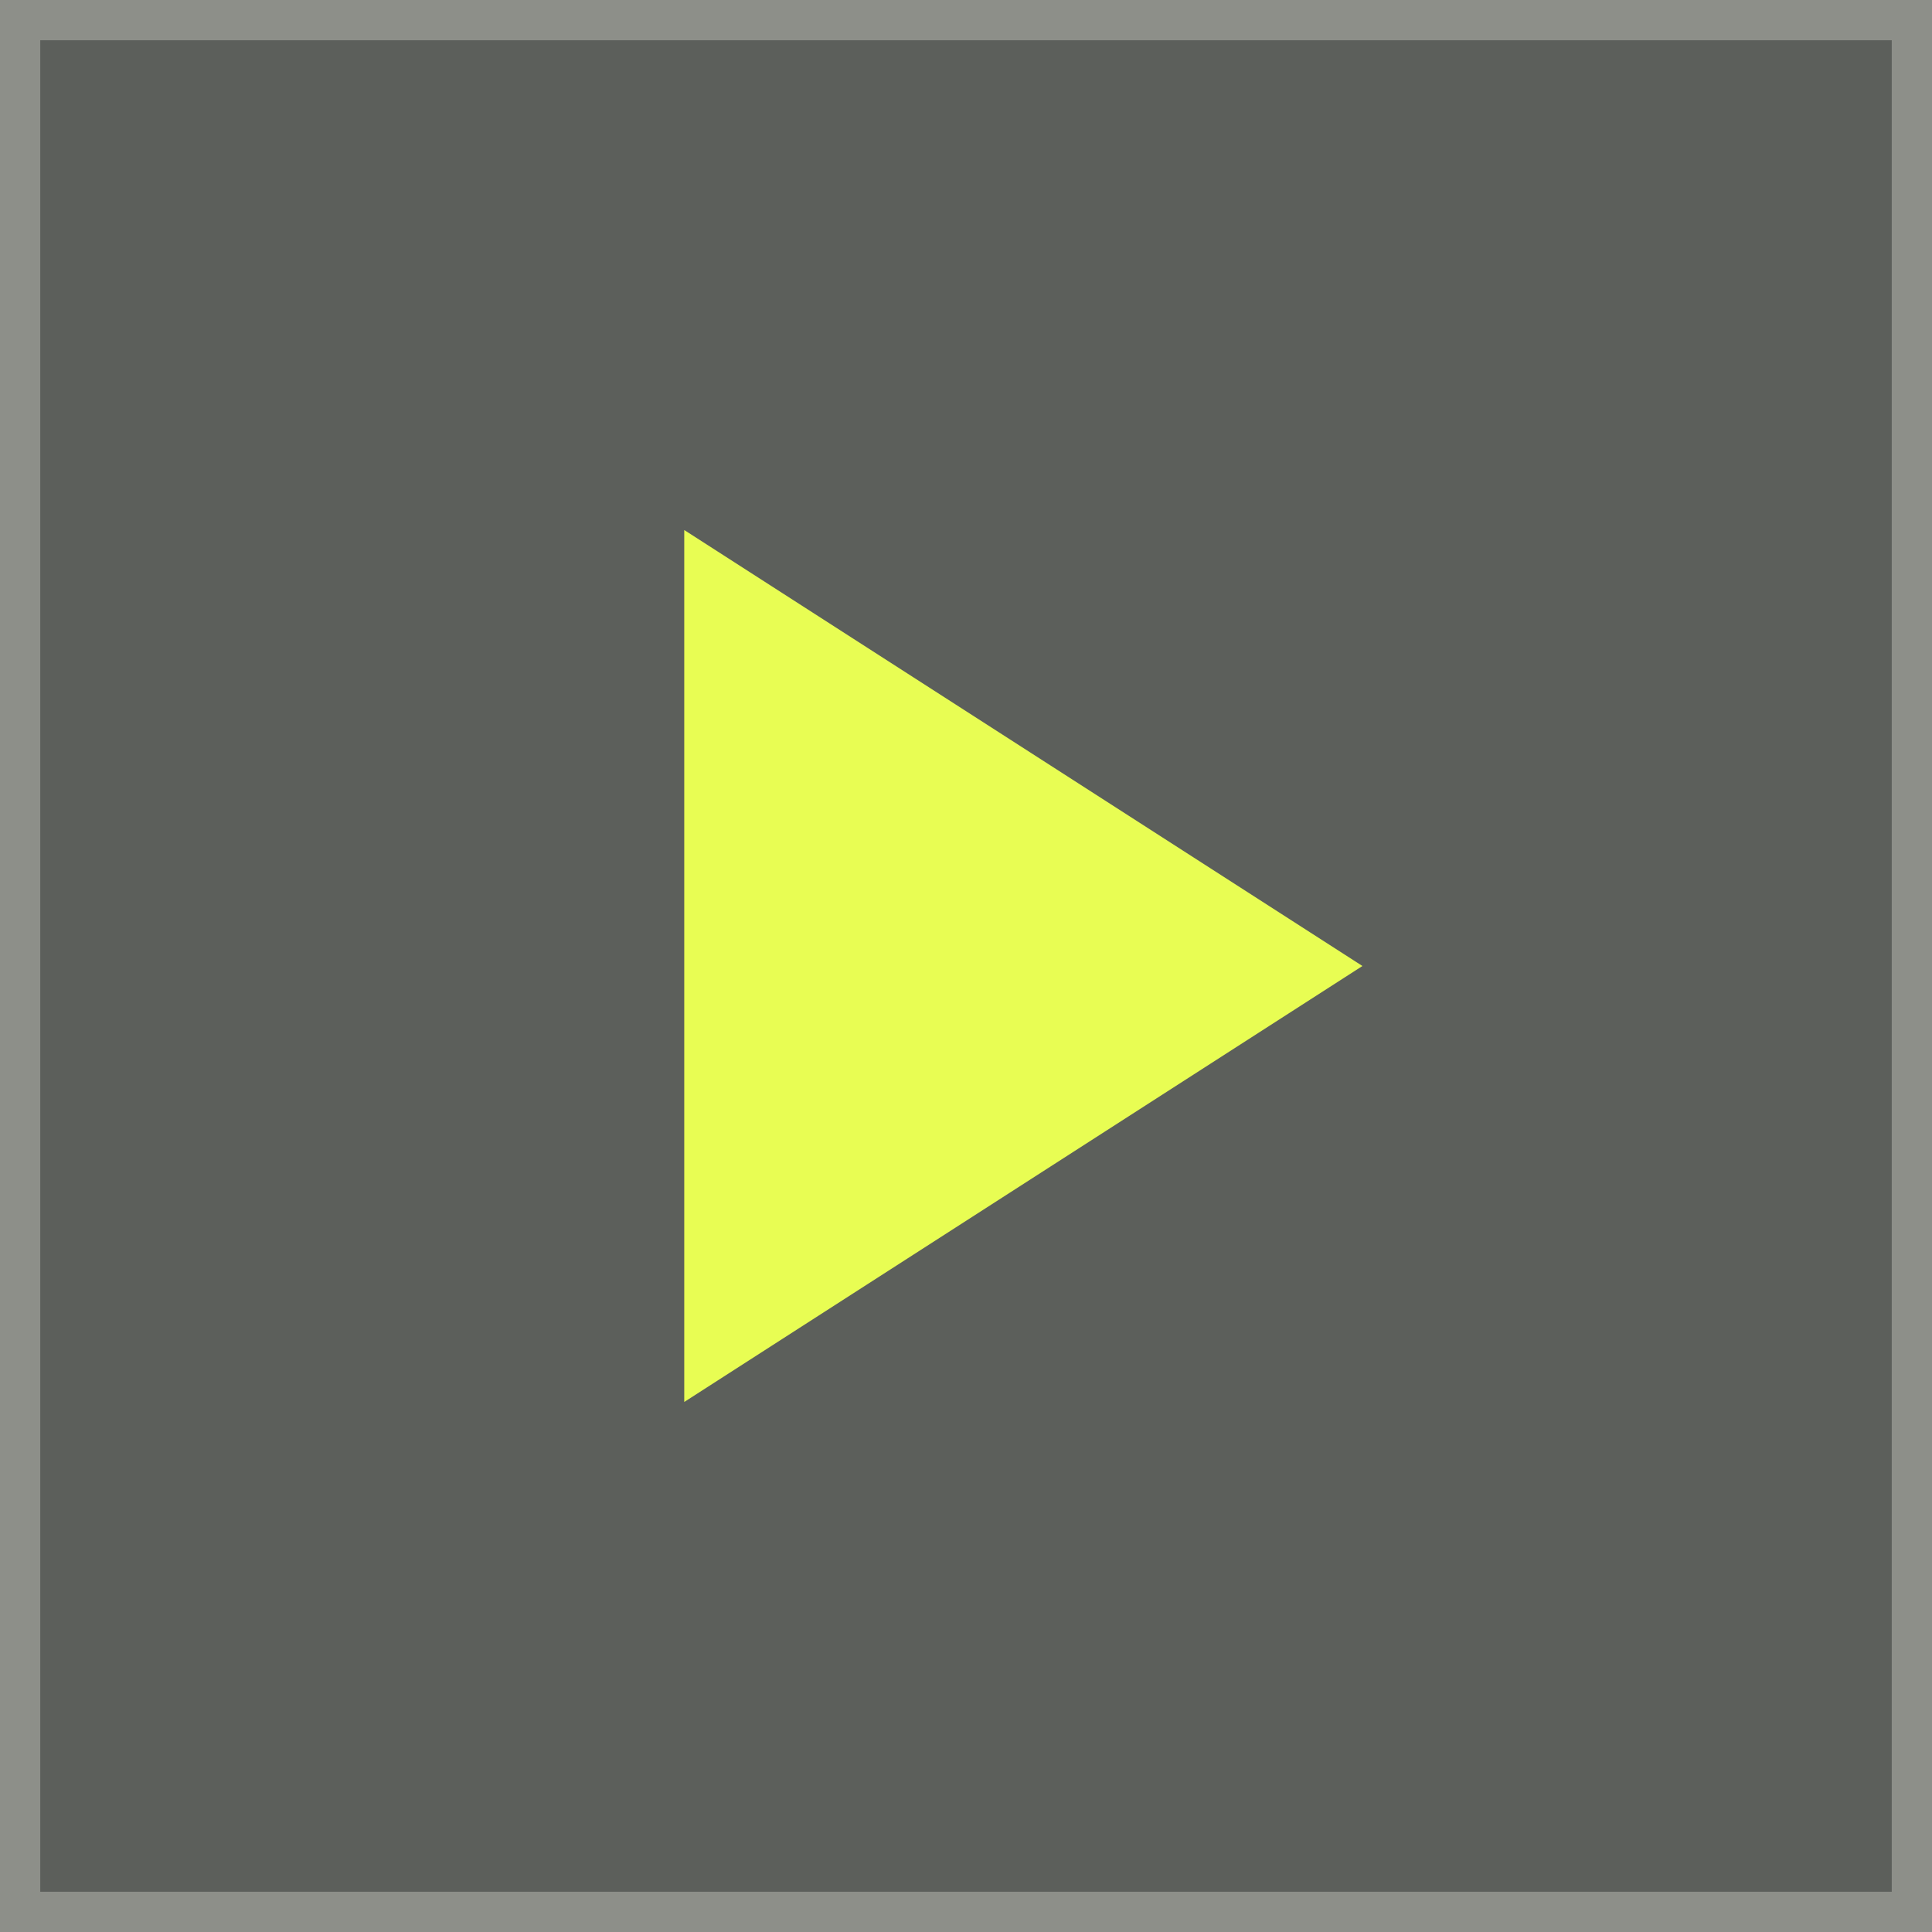
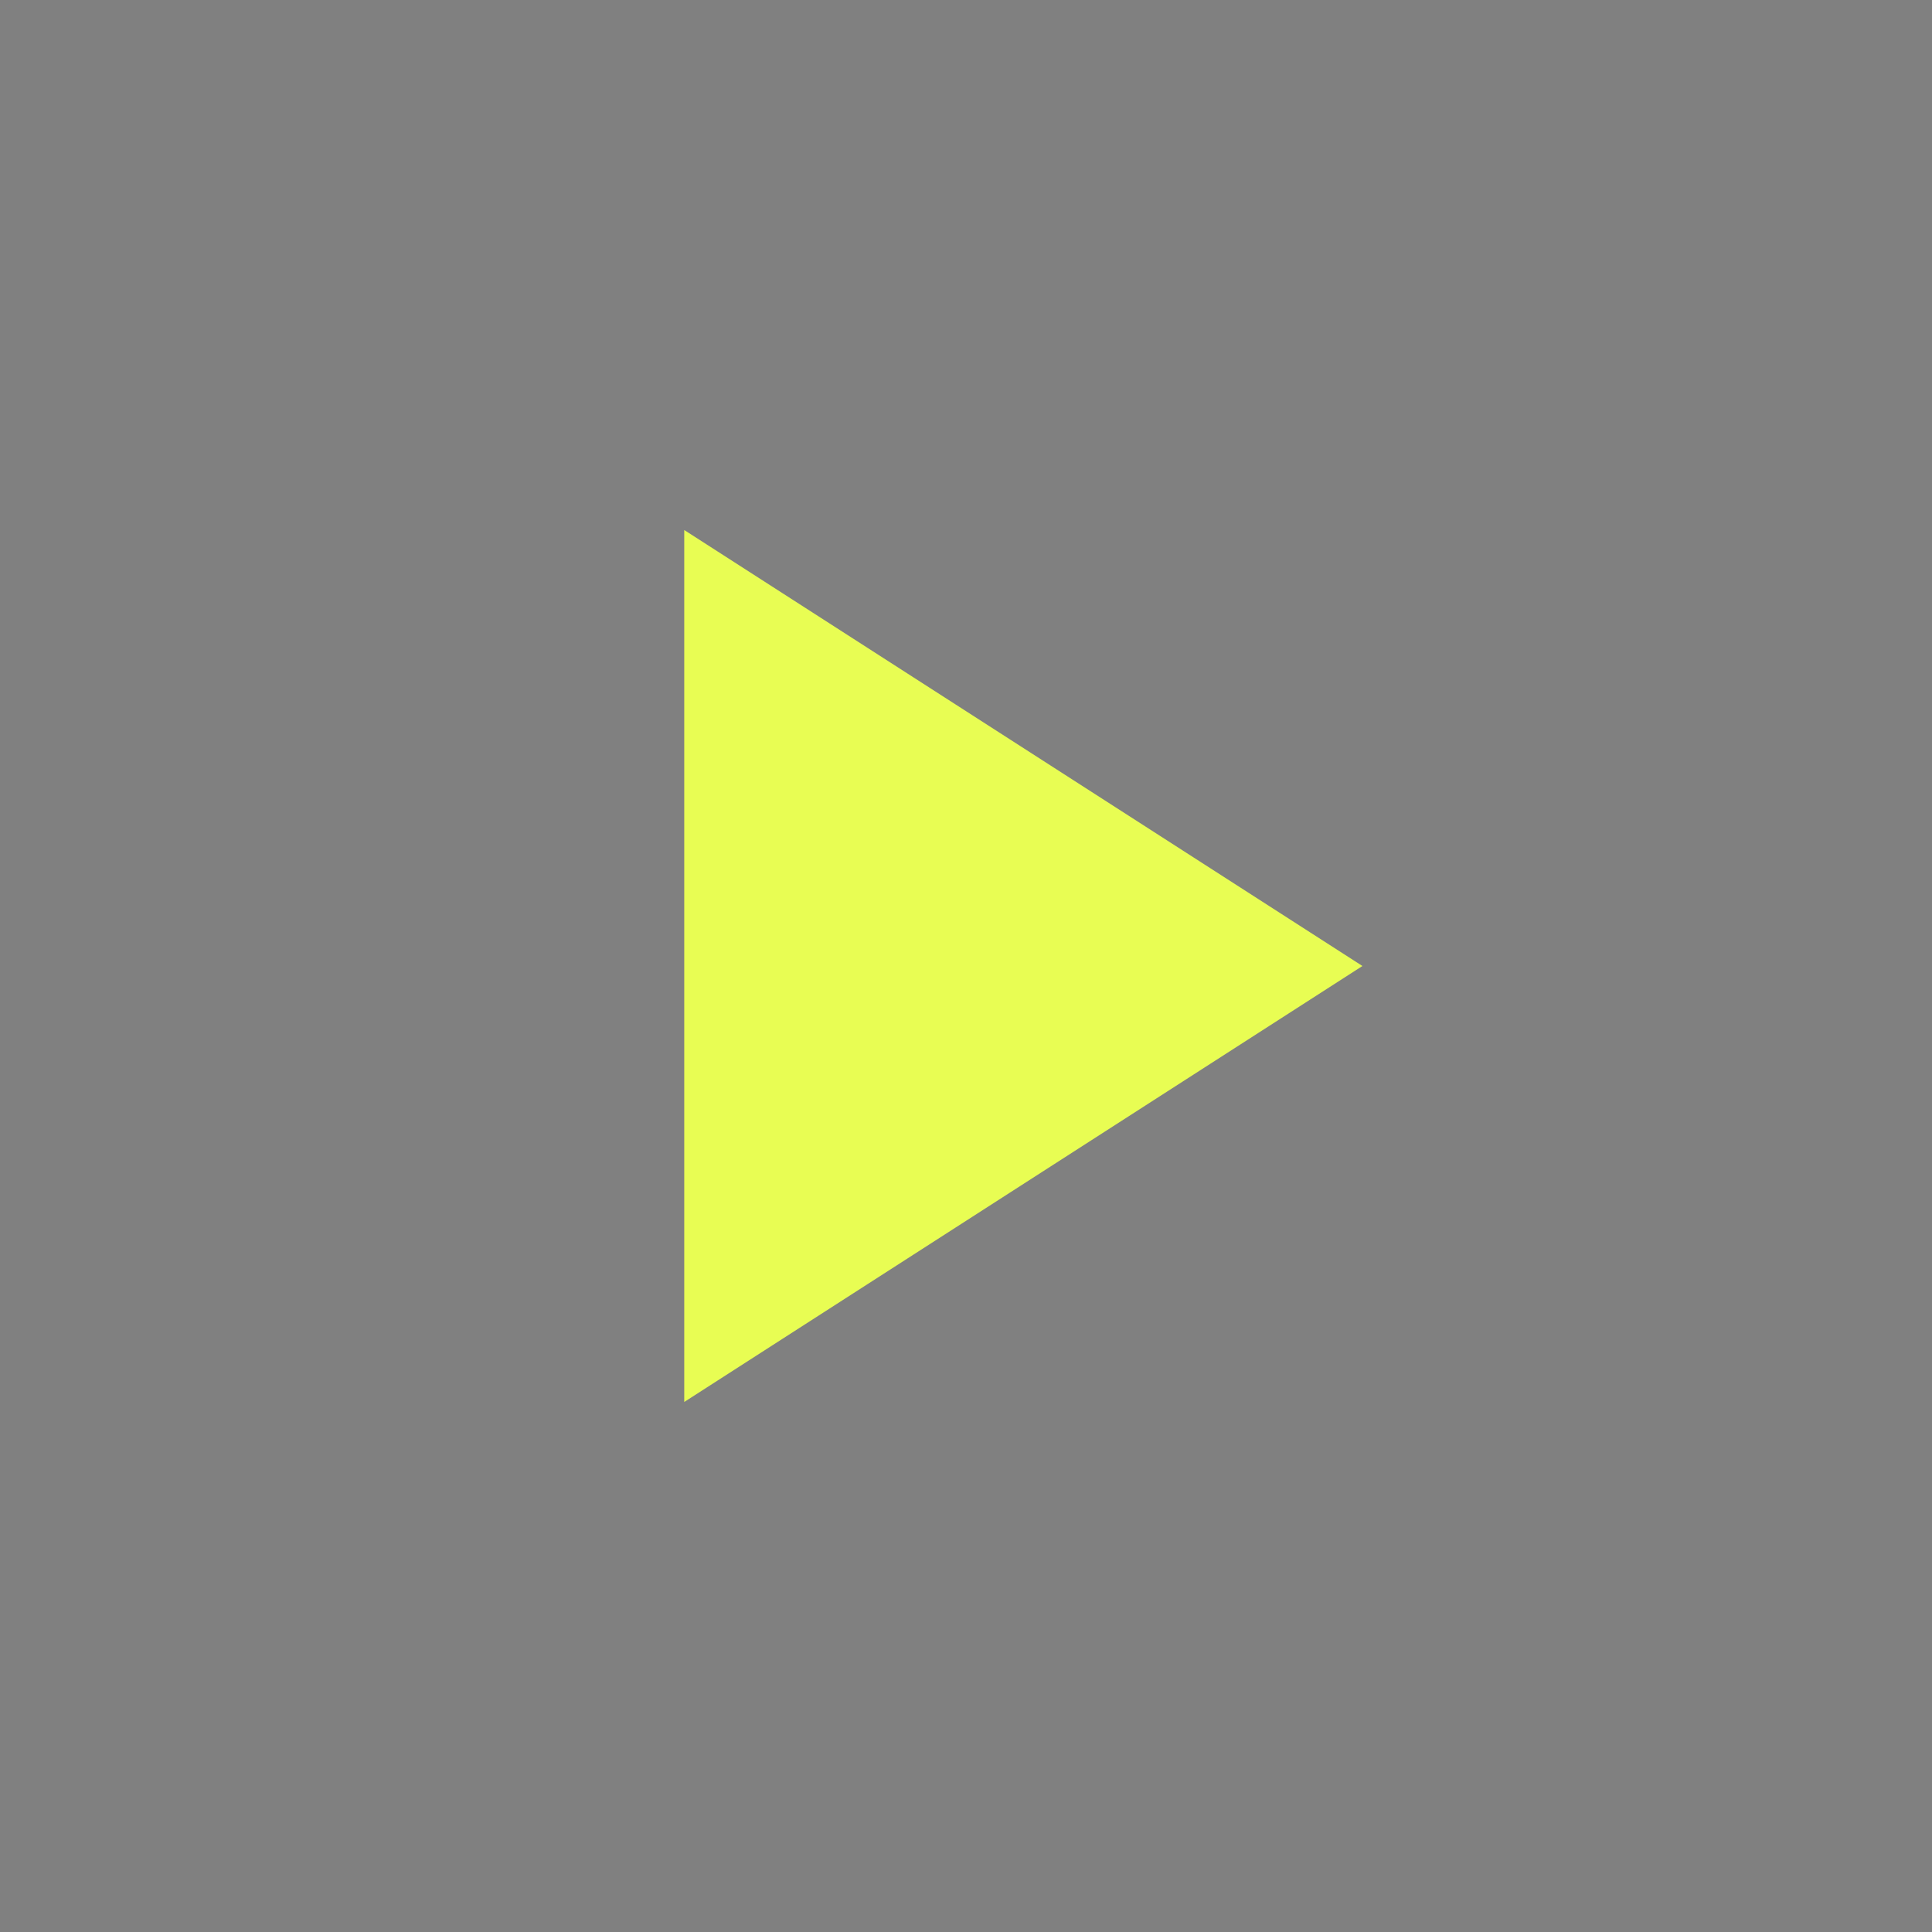
<svg xmlns="http://www.w3.org/2000/svg" width="48" height="48" viewBox="0 0 48 48" fill="none">
  <rect x="0" y="0" width="48" height="48" fill="#808080" stroke="none" />
-   <path d="M0 0H48V48H0V0Z" fill="#111A0D" fill-opacity="0.32" />
-   <path d="M47.5 0.5V47.5H0.5V0.5H47.5Z" stroke="#F4F3EA" stroke-opacity="0.32" />
  <path d="M18 15L32 24L18 33V15Z" fill="#E8FD53" stroke="#E8FD53" stroke-width="2" stroke-linecap="square" />
</svg>